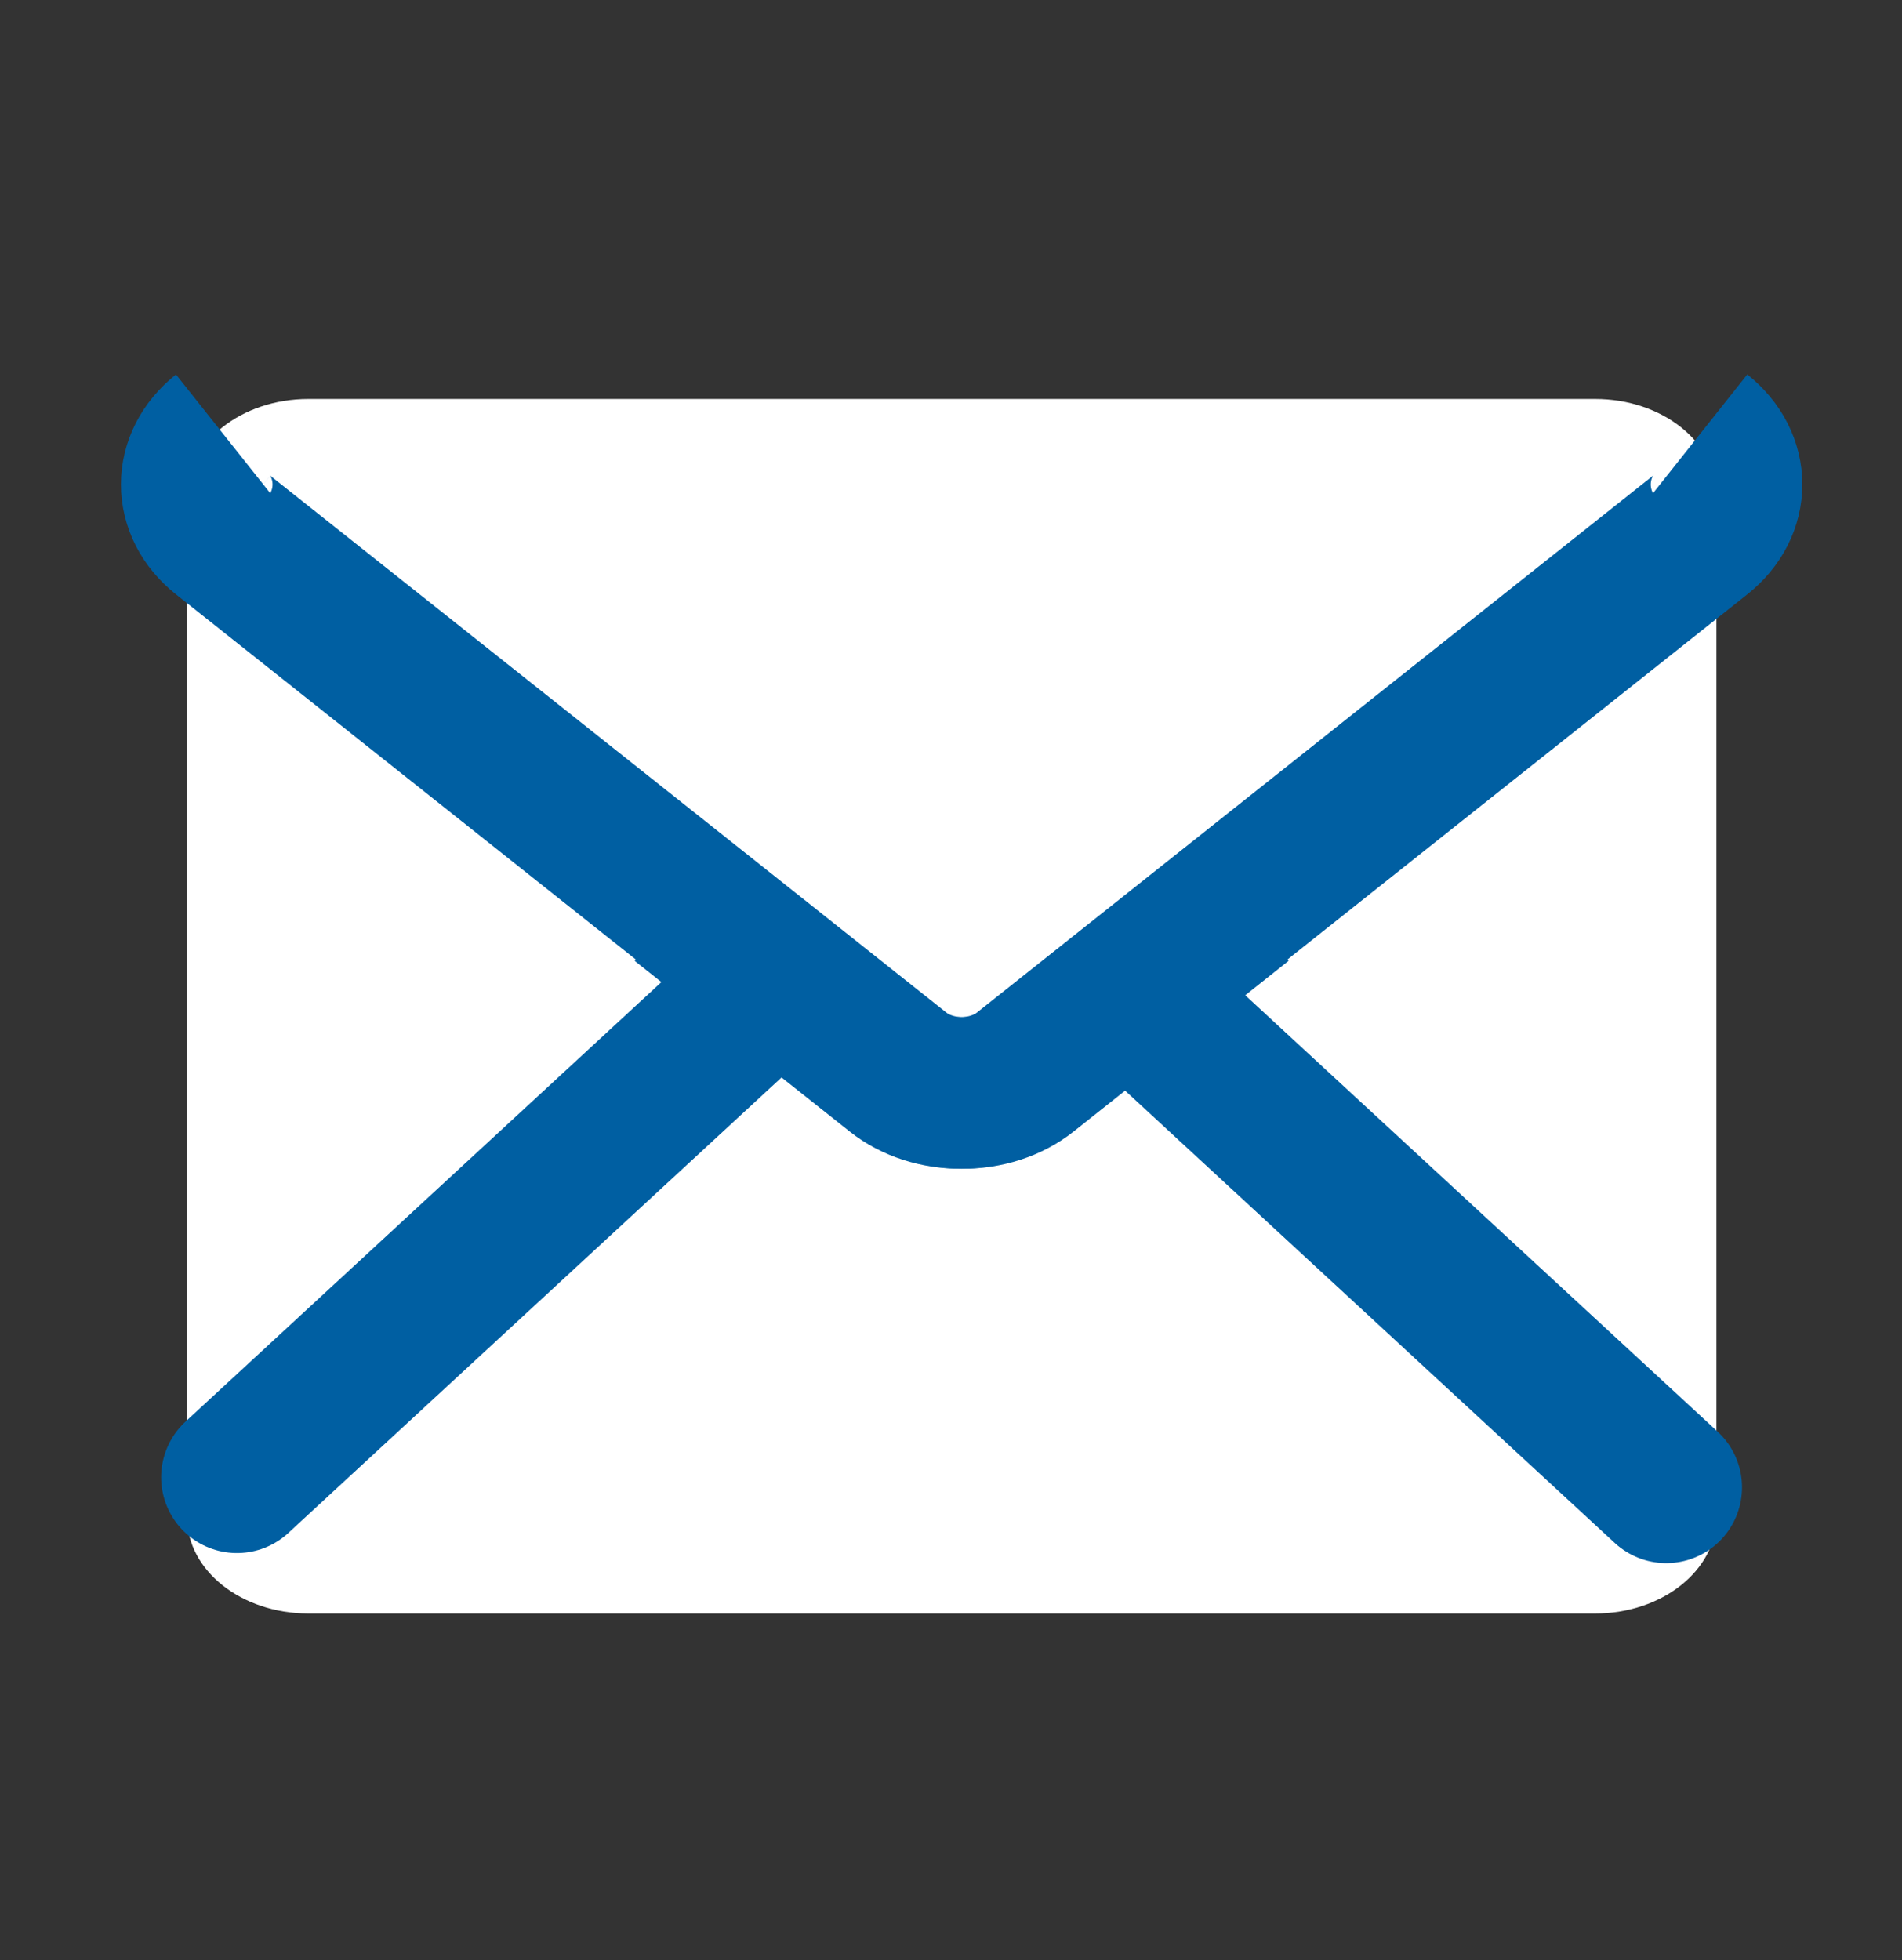
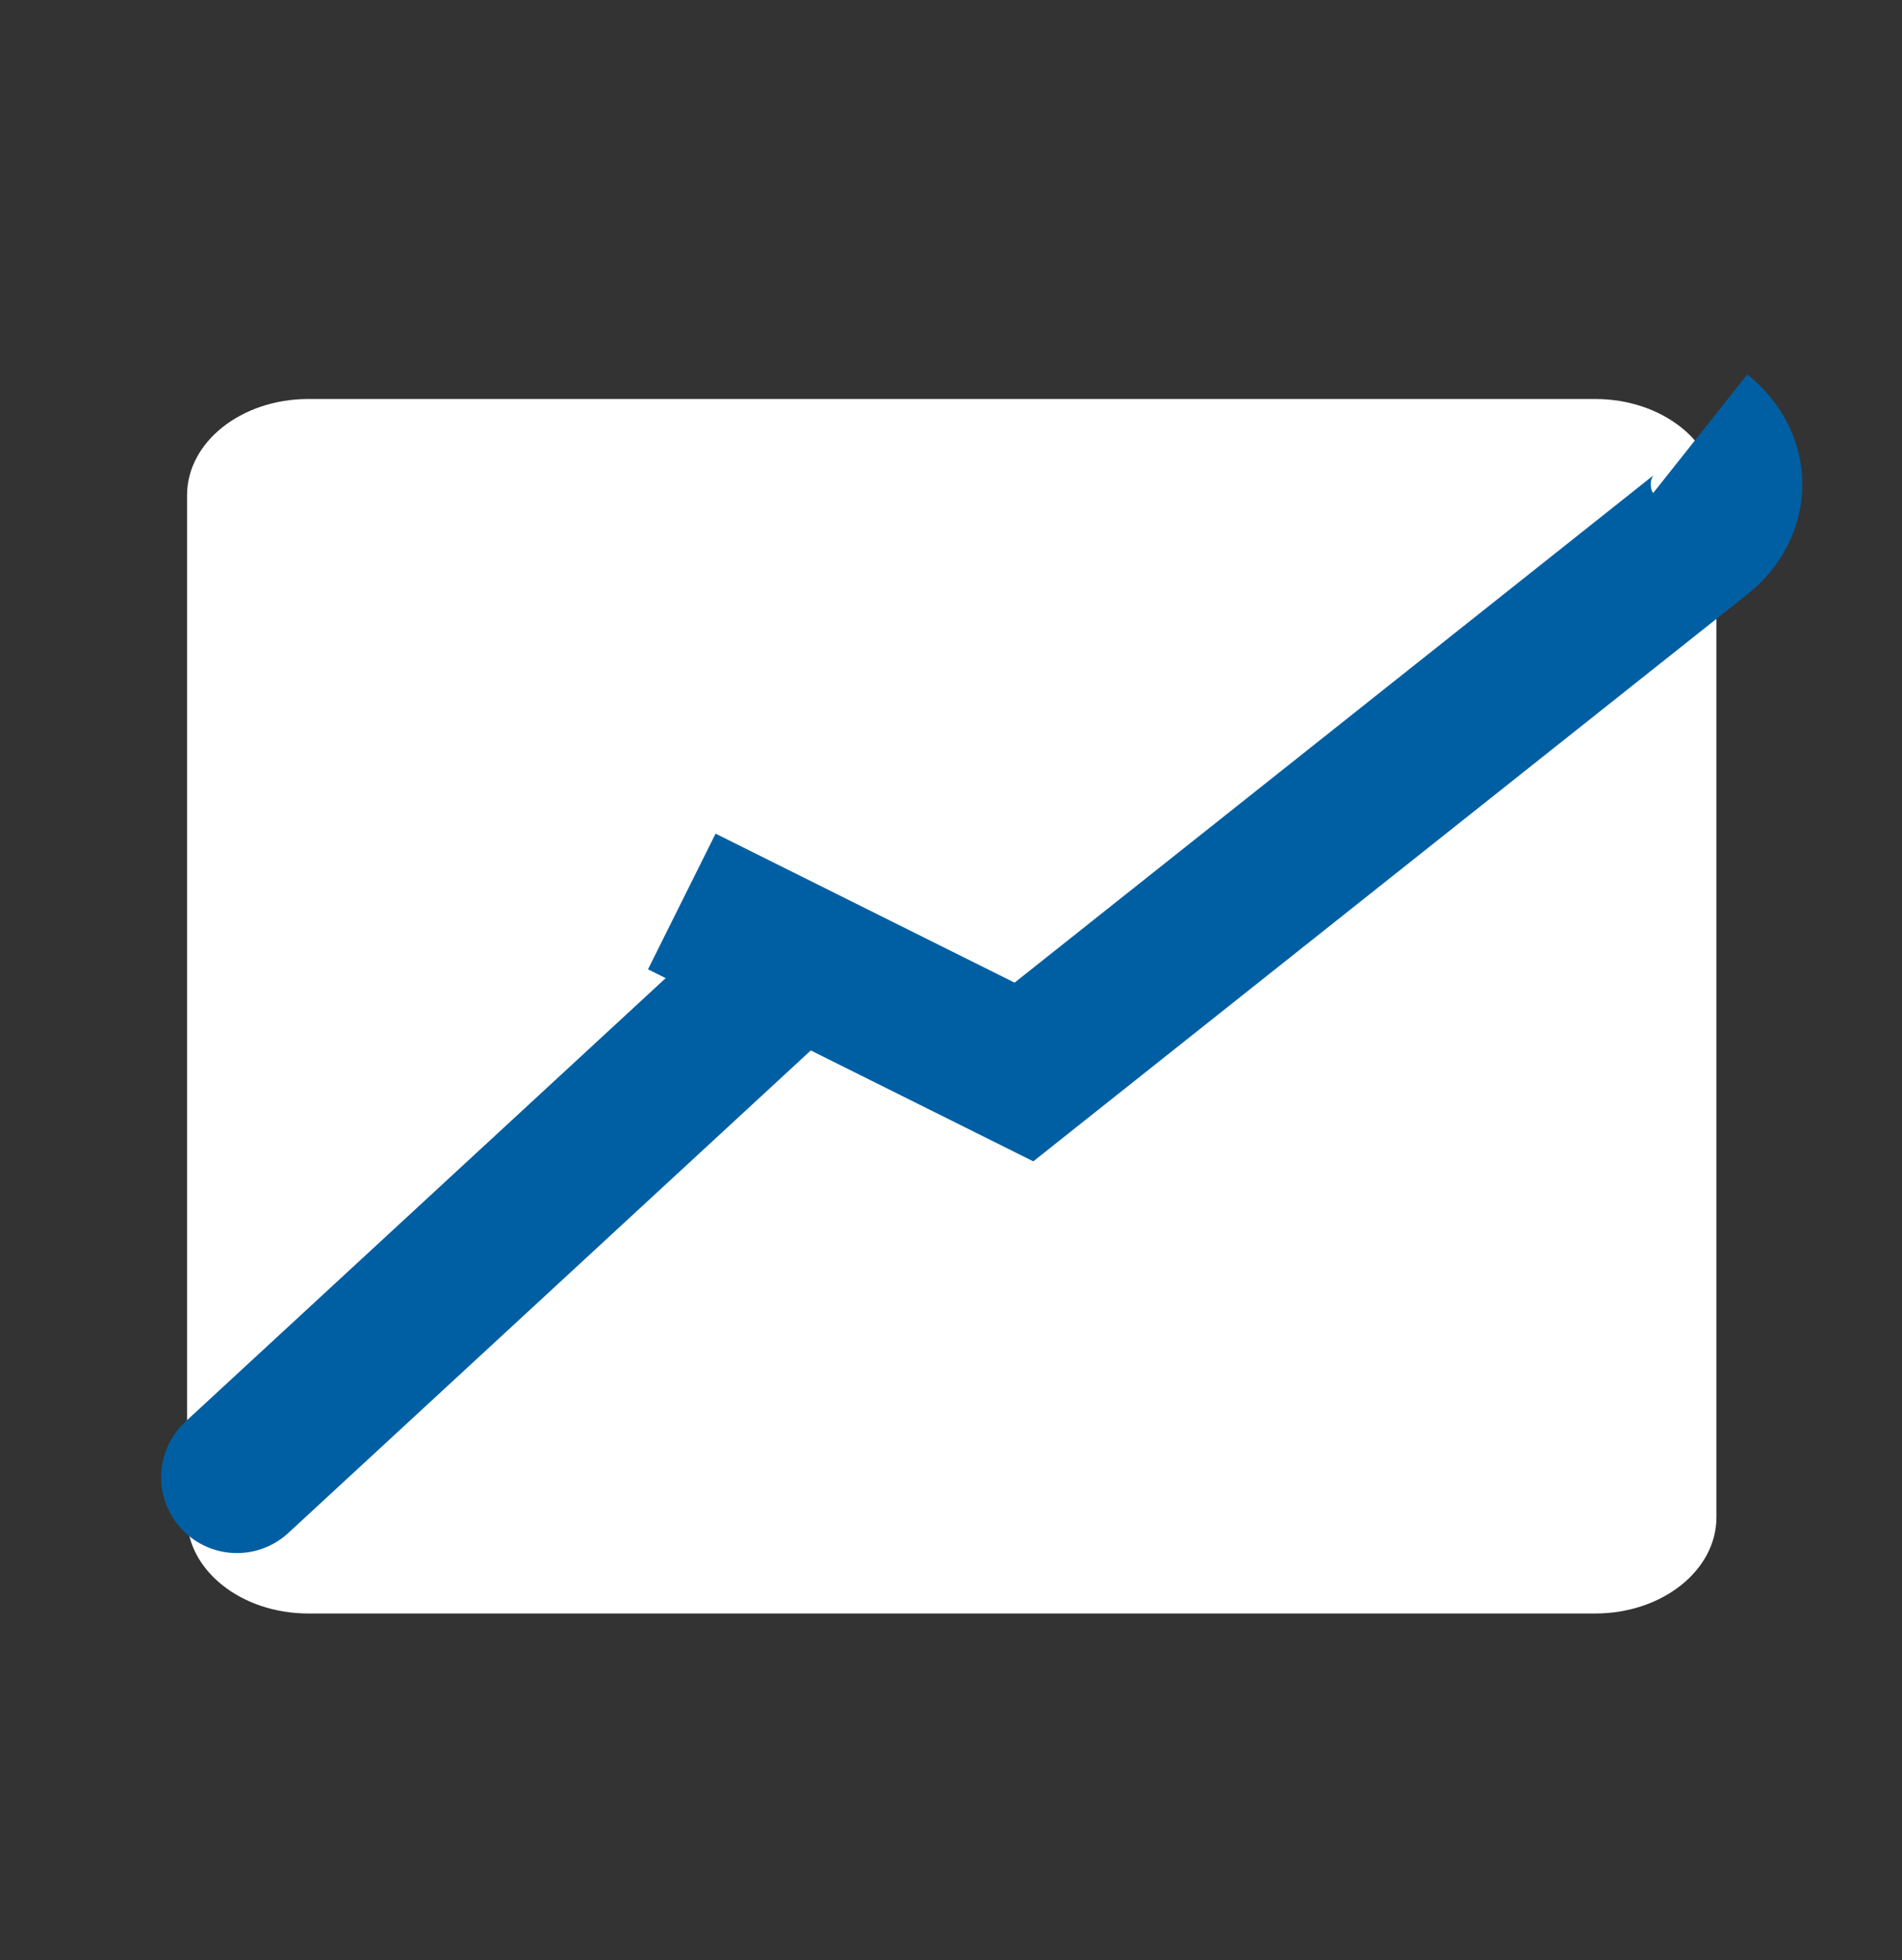
<svg xmlns="http://www.w3.org/2000/svg" version="1.1" id="Ebene_1" x="0px" y="0px" width="188.234px" height="193.967px" viewBox="0 0 188.234 193.967" enable-background="new 0 0 188.234 193.967" xml:space="preserve">
  <rect x="0" y="0" width="188.234" height="193.967" fill="#333333" stroke="none" />
  <g>
    <path fill="#FFFFFF" d="M18.512,49.012c0-5.262,5.368-9.528,12-9.528H157.87c6.627,0,12,4.267,12,9.528V150.14   c0,5.262-5.373,9.527-12,9.527H30.512c-6.632,0-12-4.268-12-9.527V49.012z" />
  </g>
-   <path fill="none" stroke="#005FA2" stroke-width="15" d="M122.865,89.208l-21.253,16.874c-3.481,2.767-9.129,2.767-12.609,0  L22.08,52.944c-3.479-2.765-3.479-7.249,0-10.013" />
  <g>
-     <line fill="none" stroke="#005FA2" stroke-width="15" stroke-linecap="round" x1="111.679" y1="98.022" x2="164.901" y2="147.183" />
    <line fill="none" stroke="#005FA2" stroke-width="15" stroke-linecap="round" x1="23.448" y1="146.187" x2="76.788" y2="96.929" />
  </g>
-   <path fill="none" stroke="#005FA2" stroke-width="15" d="M168.258,42.931c3.482,2.764,3.482,7.248,0,10.013l-66.923,53.138  c-3.479,2.767-9.128,2.767-12.604,0L67.474,89.209" />
+   <path fill="none" stroke="#005FA2" stroke-width="15" d="M168.258,42.931c3.482,2.764,3.482,7.248,0,10.013l-66.923,53.138  L67.474,89.209" />
</svg>